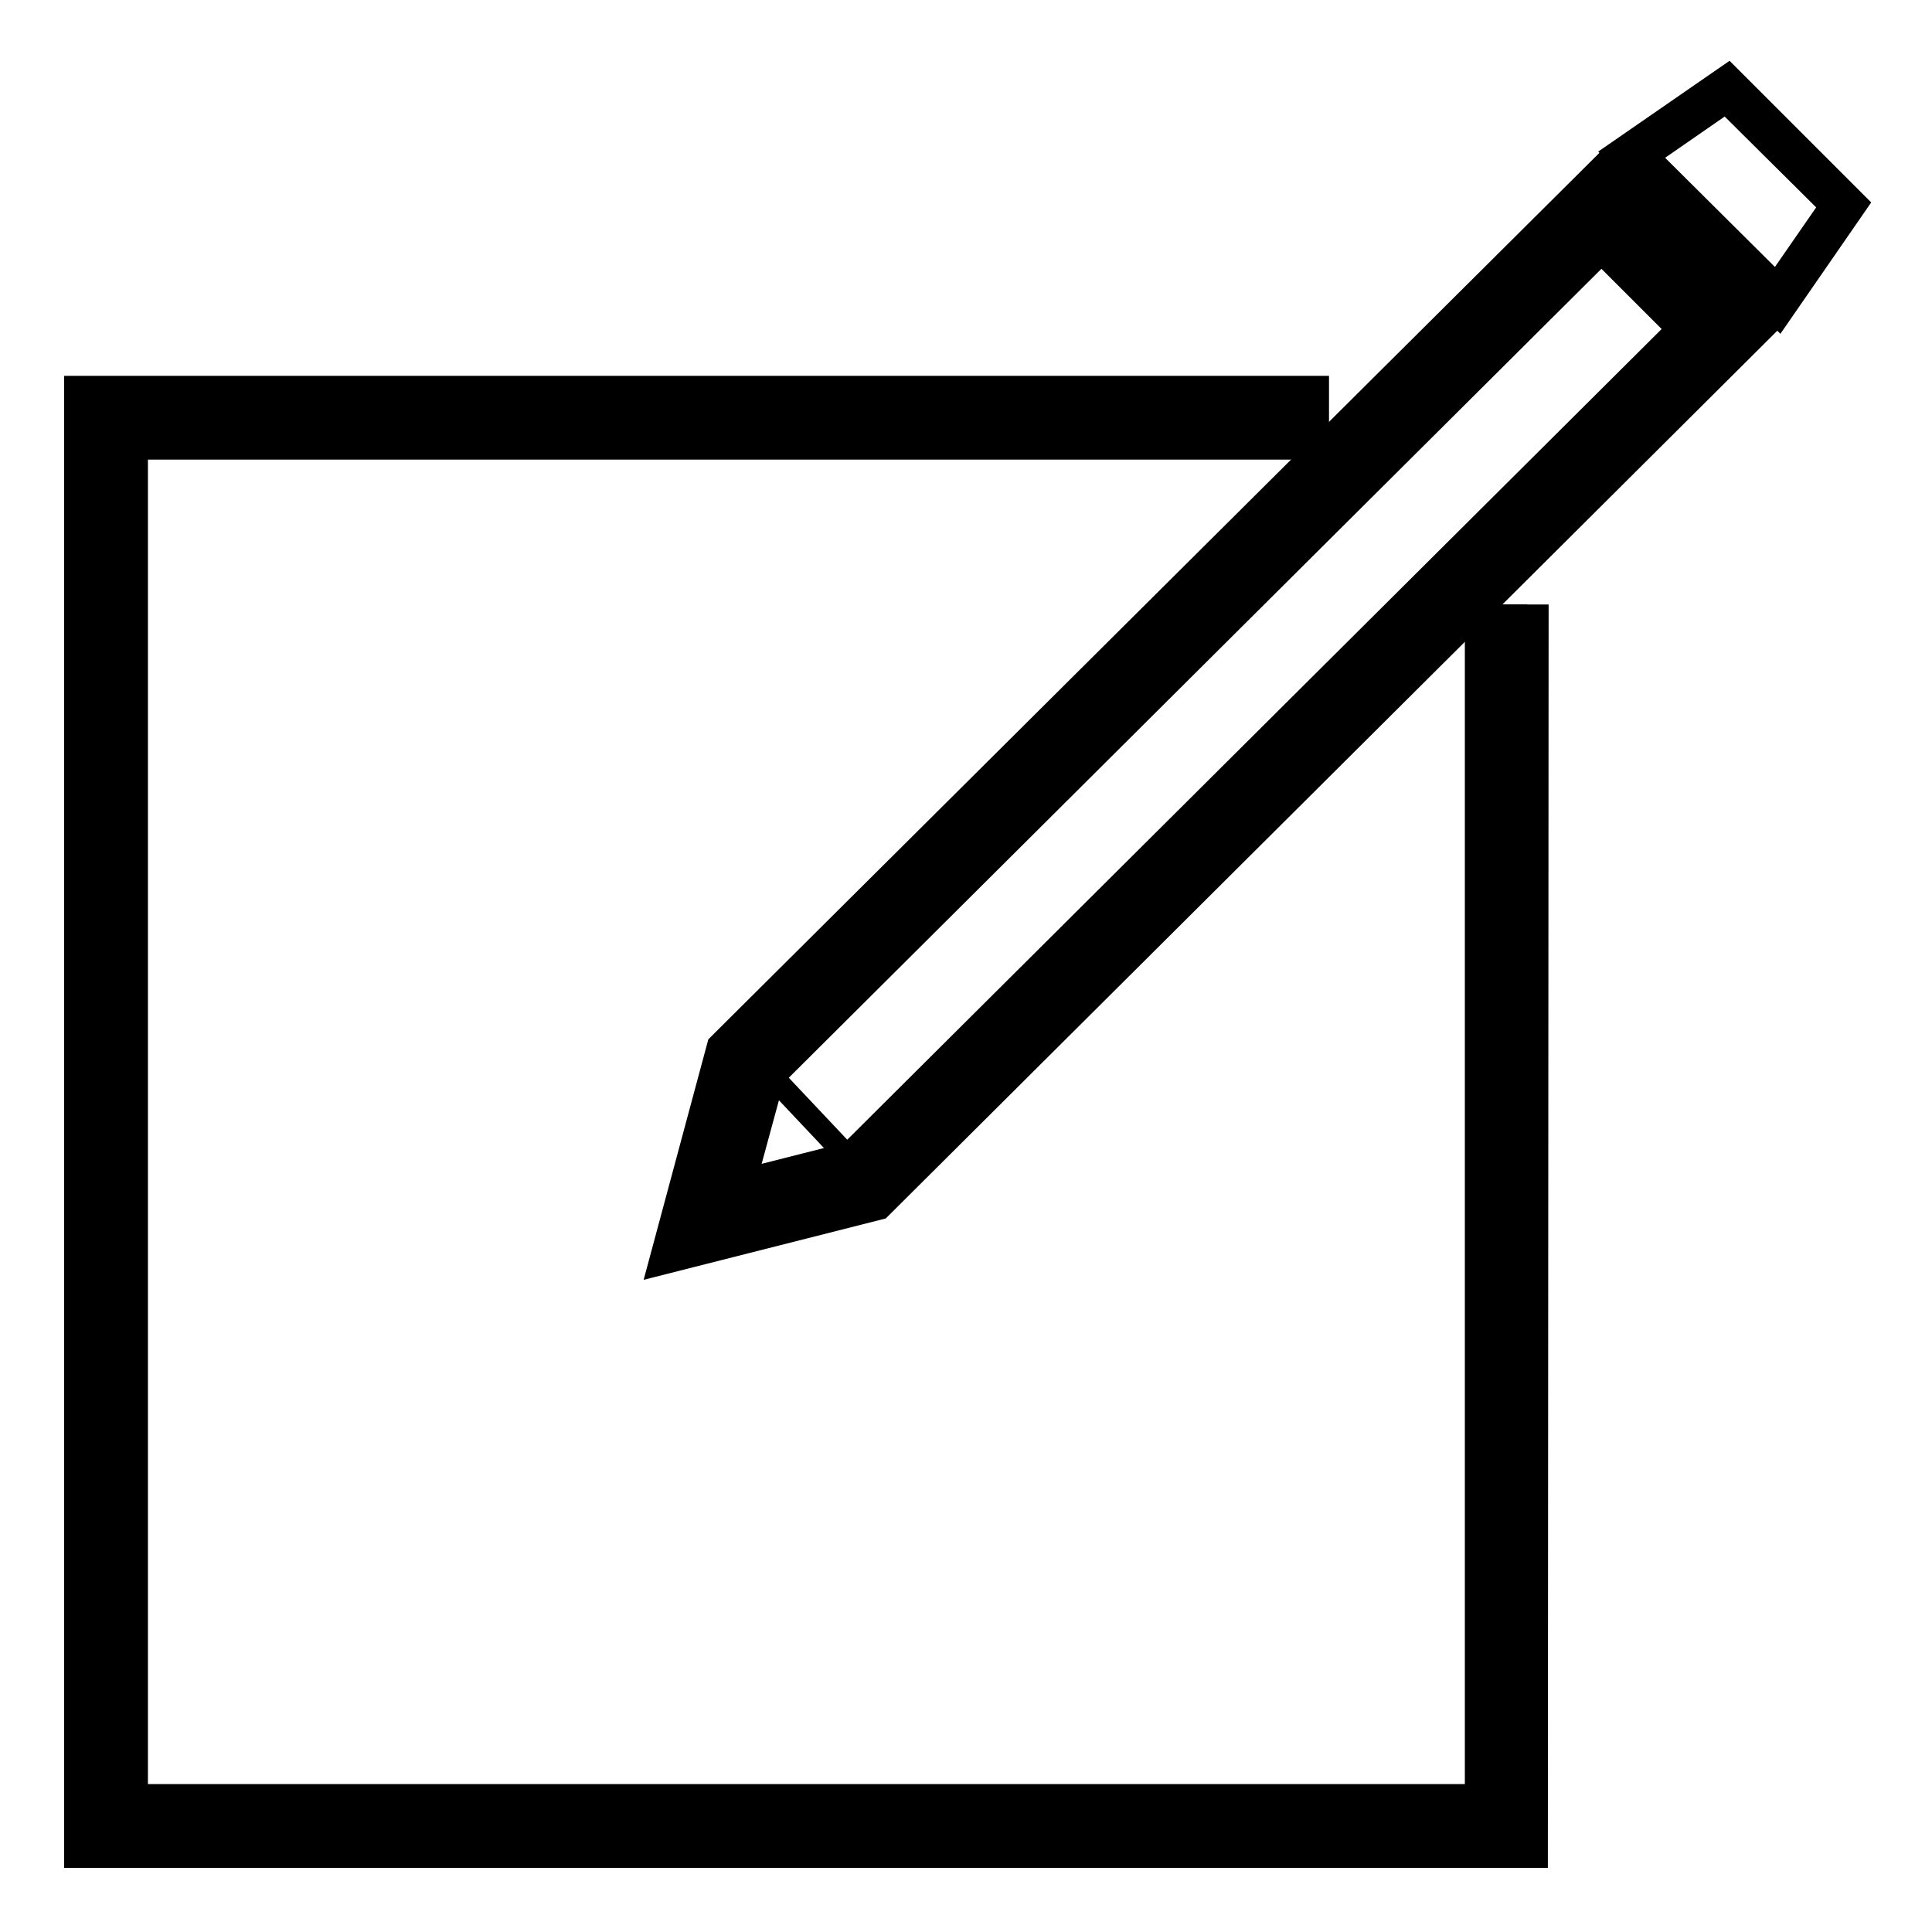
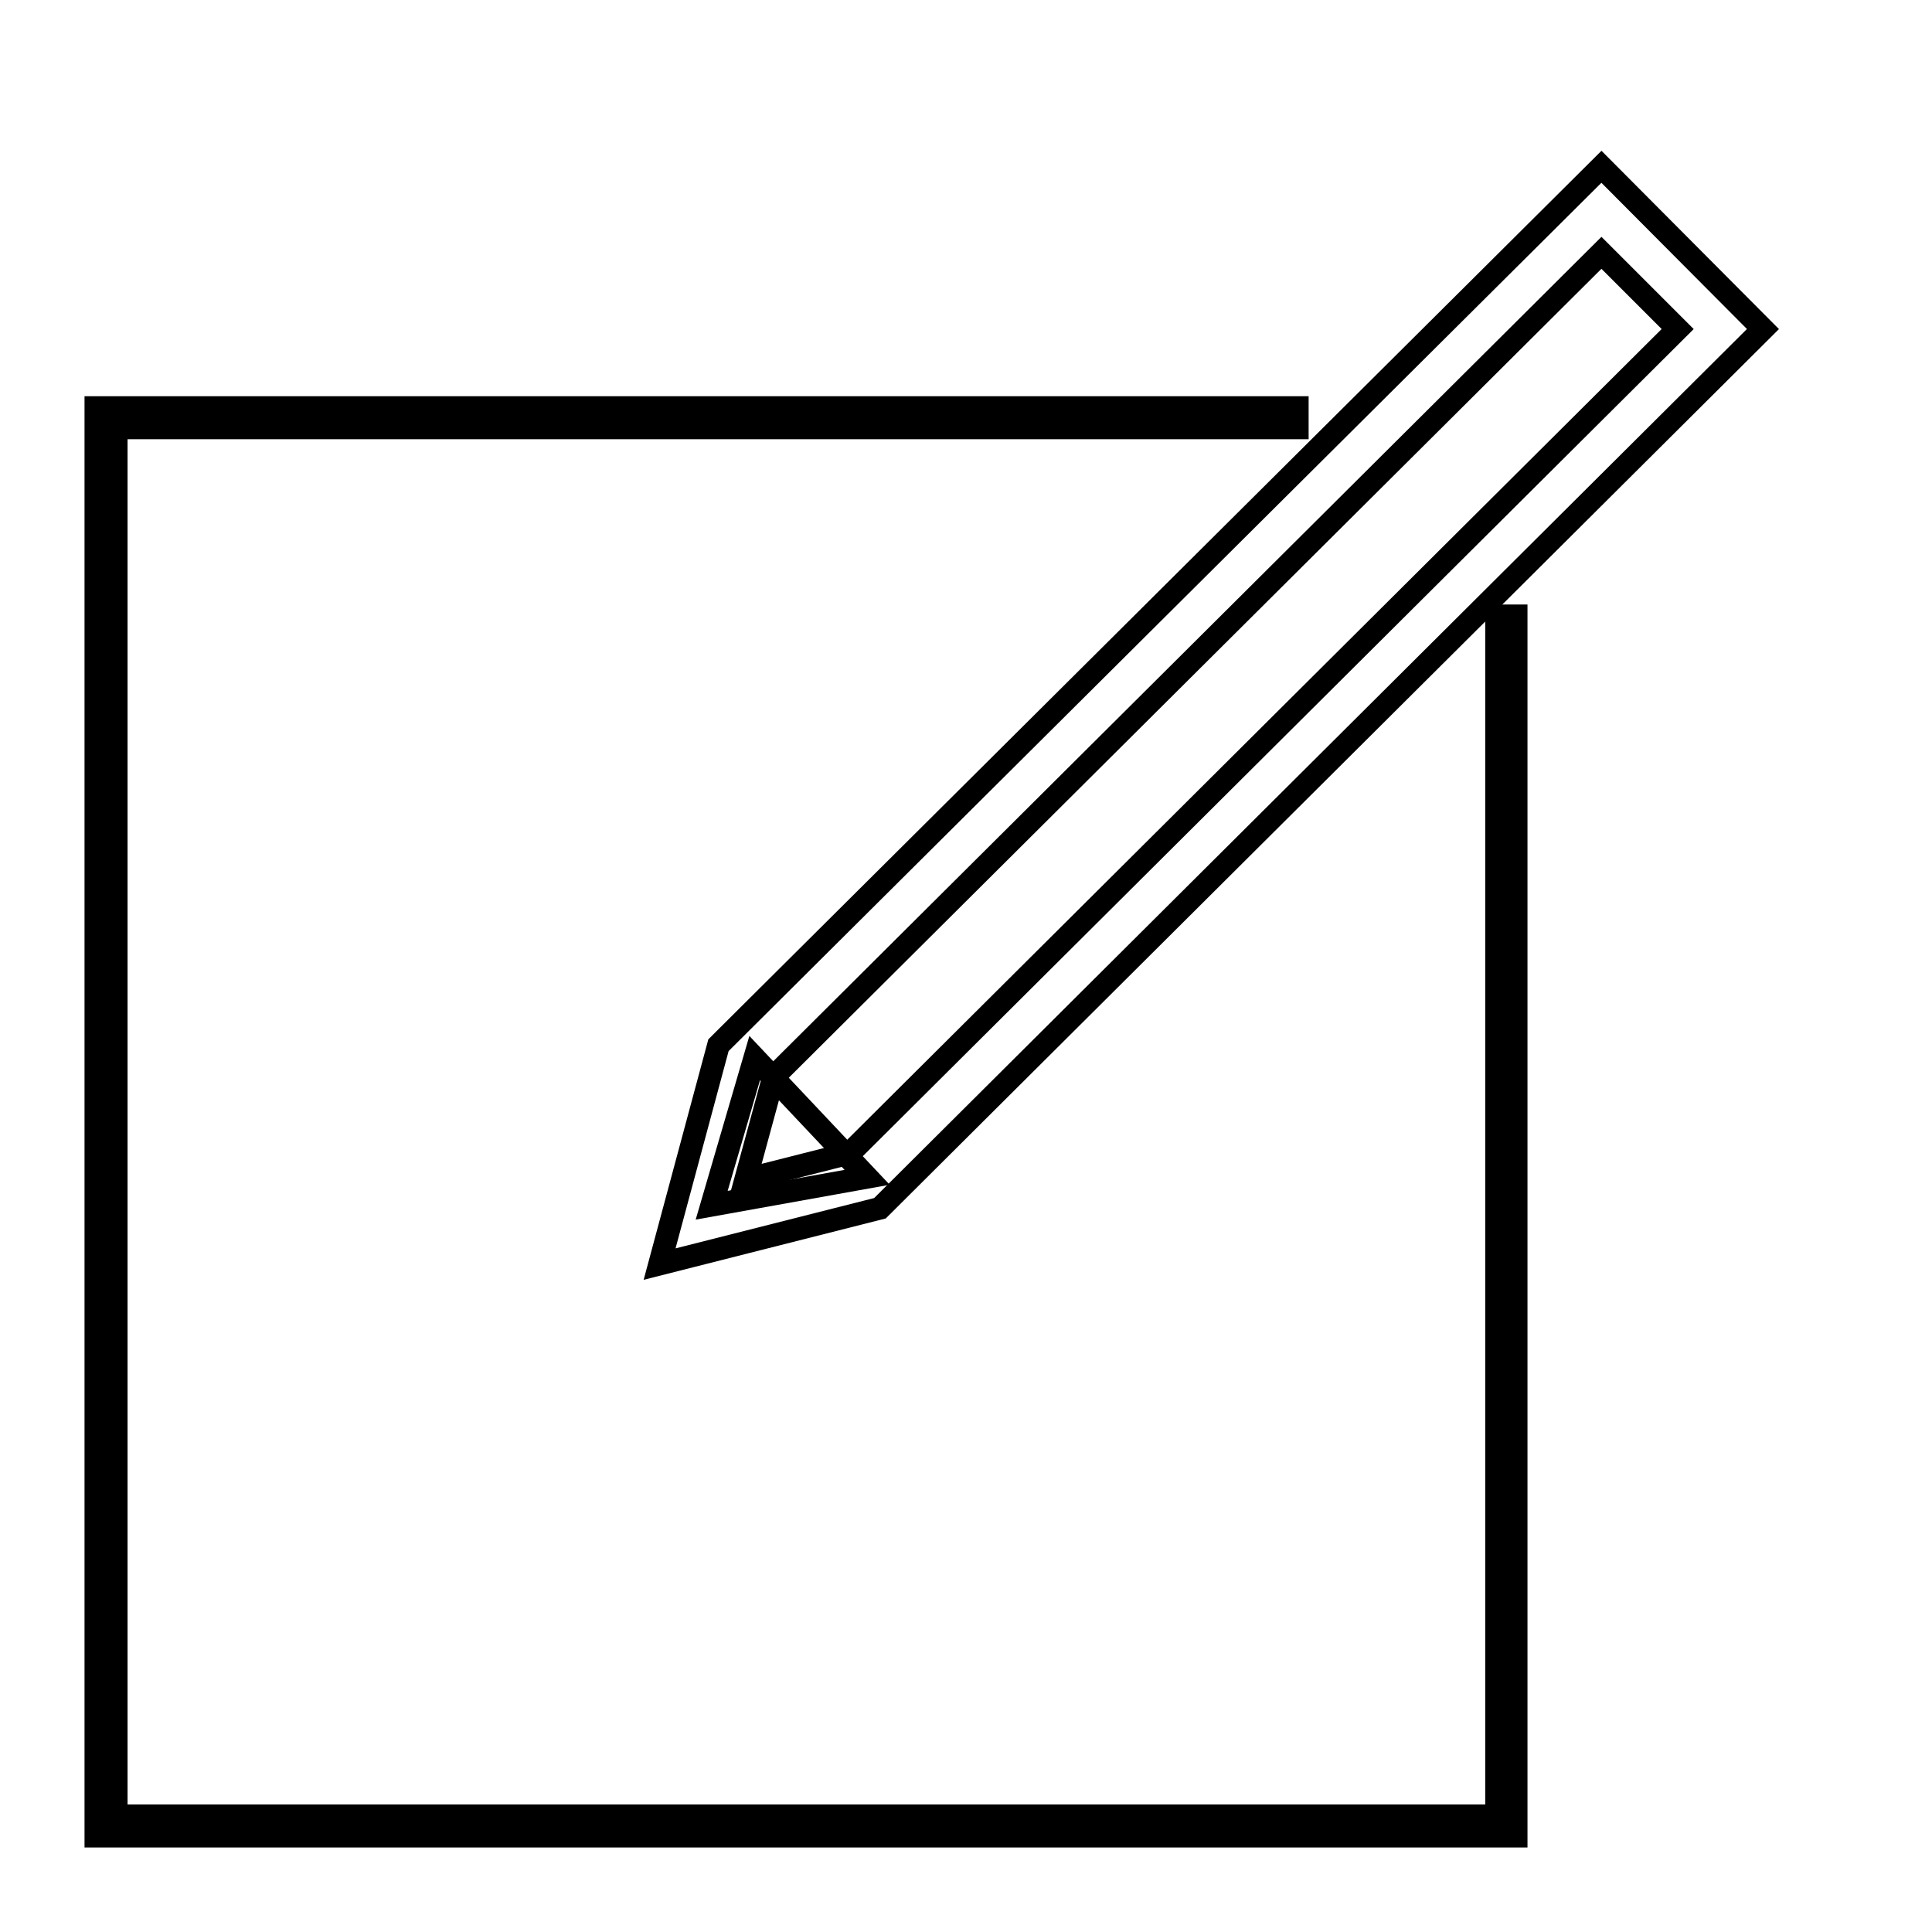
<svg xmlns="http://www.w3.org/2000/svg" version="1.1" x="0px" y="0px" viewBox="0 0 256 256" enable-background="new 0 0 256 256" xml:space="preserve">
  <g>
    <g>
      <path stroke-width="3" fill-opacity="0" stroke="#000000" d="M200.9,81.6v161.7H12.7V54h159.2v2.7H15.4v183.9h182.9v-159H200.9z" />
-       <path stroke-width="3" fill-opacity="0" stroke="#000000" d="M203.6,246H10V51.3h164.6v8.1H18.1v178.5h177.5V81.6h8.1L203.6,246L203.6,246z" />
      <path stroke-width="3" fill-opacity="0" stroke="#000000" d="M200.9,81.6" />
-       <path stroke-width="3" fill-opacity="0" stroke="#000000" d="M91.2,163.8l6.4-23.8l0.3-0.2L212.2,25.9l17.6,17.7L115.3,157.7L91.2,163.8z M100.1,141.3L95,160.1l18.9-4.8L226.1,43.6l-13.9-13.9L100.1,141.3z" />
      <path stroke-width="3" fill-opacity="0" stroke="#000000" d="M87.4,167.5l7.8-29l0.8-0.8L212.2,22.1l21.4,21.5l-117,116.5L87.4,167.5z M102.5,142.7l-3.7,13.6l13.8-3.5L222.3,43.6l-10.1-10.1L102.5,142.7z" />
-       <path stroke-width="3" fill-opacity="0" stroke="#000000" d="M235.5,39.8l-19.3-19.3l12.6-8.8l15.5,15.4L235.5,39.8z" />
-       <path stroke-width="3" fill-opacity="0" stroke="#000000" d="M235.7,41.9l-21.6-21.6L229,10l17,17L235.7,41.9z M218.3,20.7l17.1,17l7.2-10.4l-13.9-13.8L218.3,20.7z" />
      <path stroke-width="3" fill-opacity="0" stroke="#000000" d="M94.3,159.7l20.6-3.7l-14.9-15.8L94.3,159.7z" />
    </g>
  </g>
</svg>